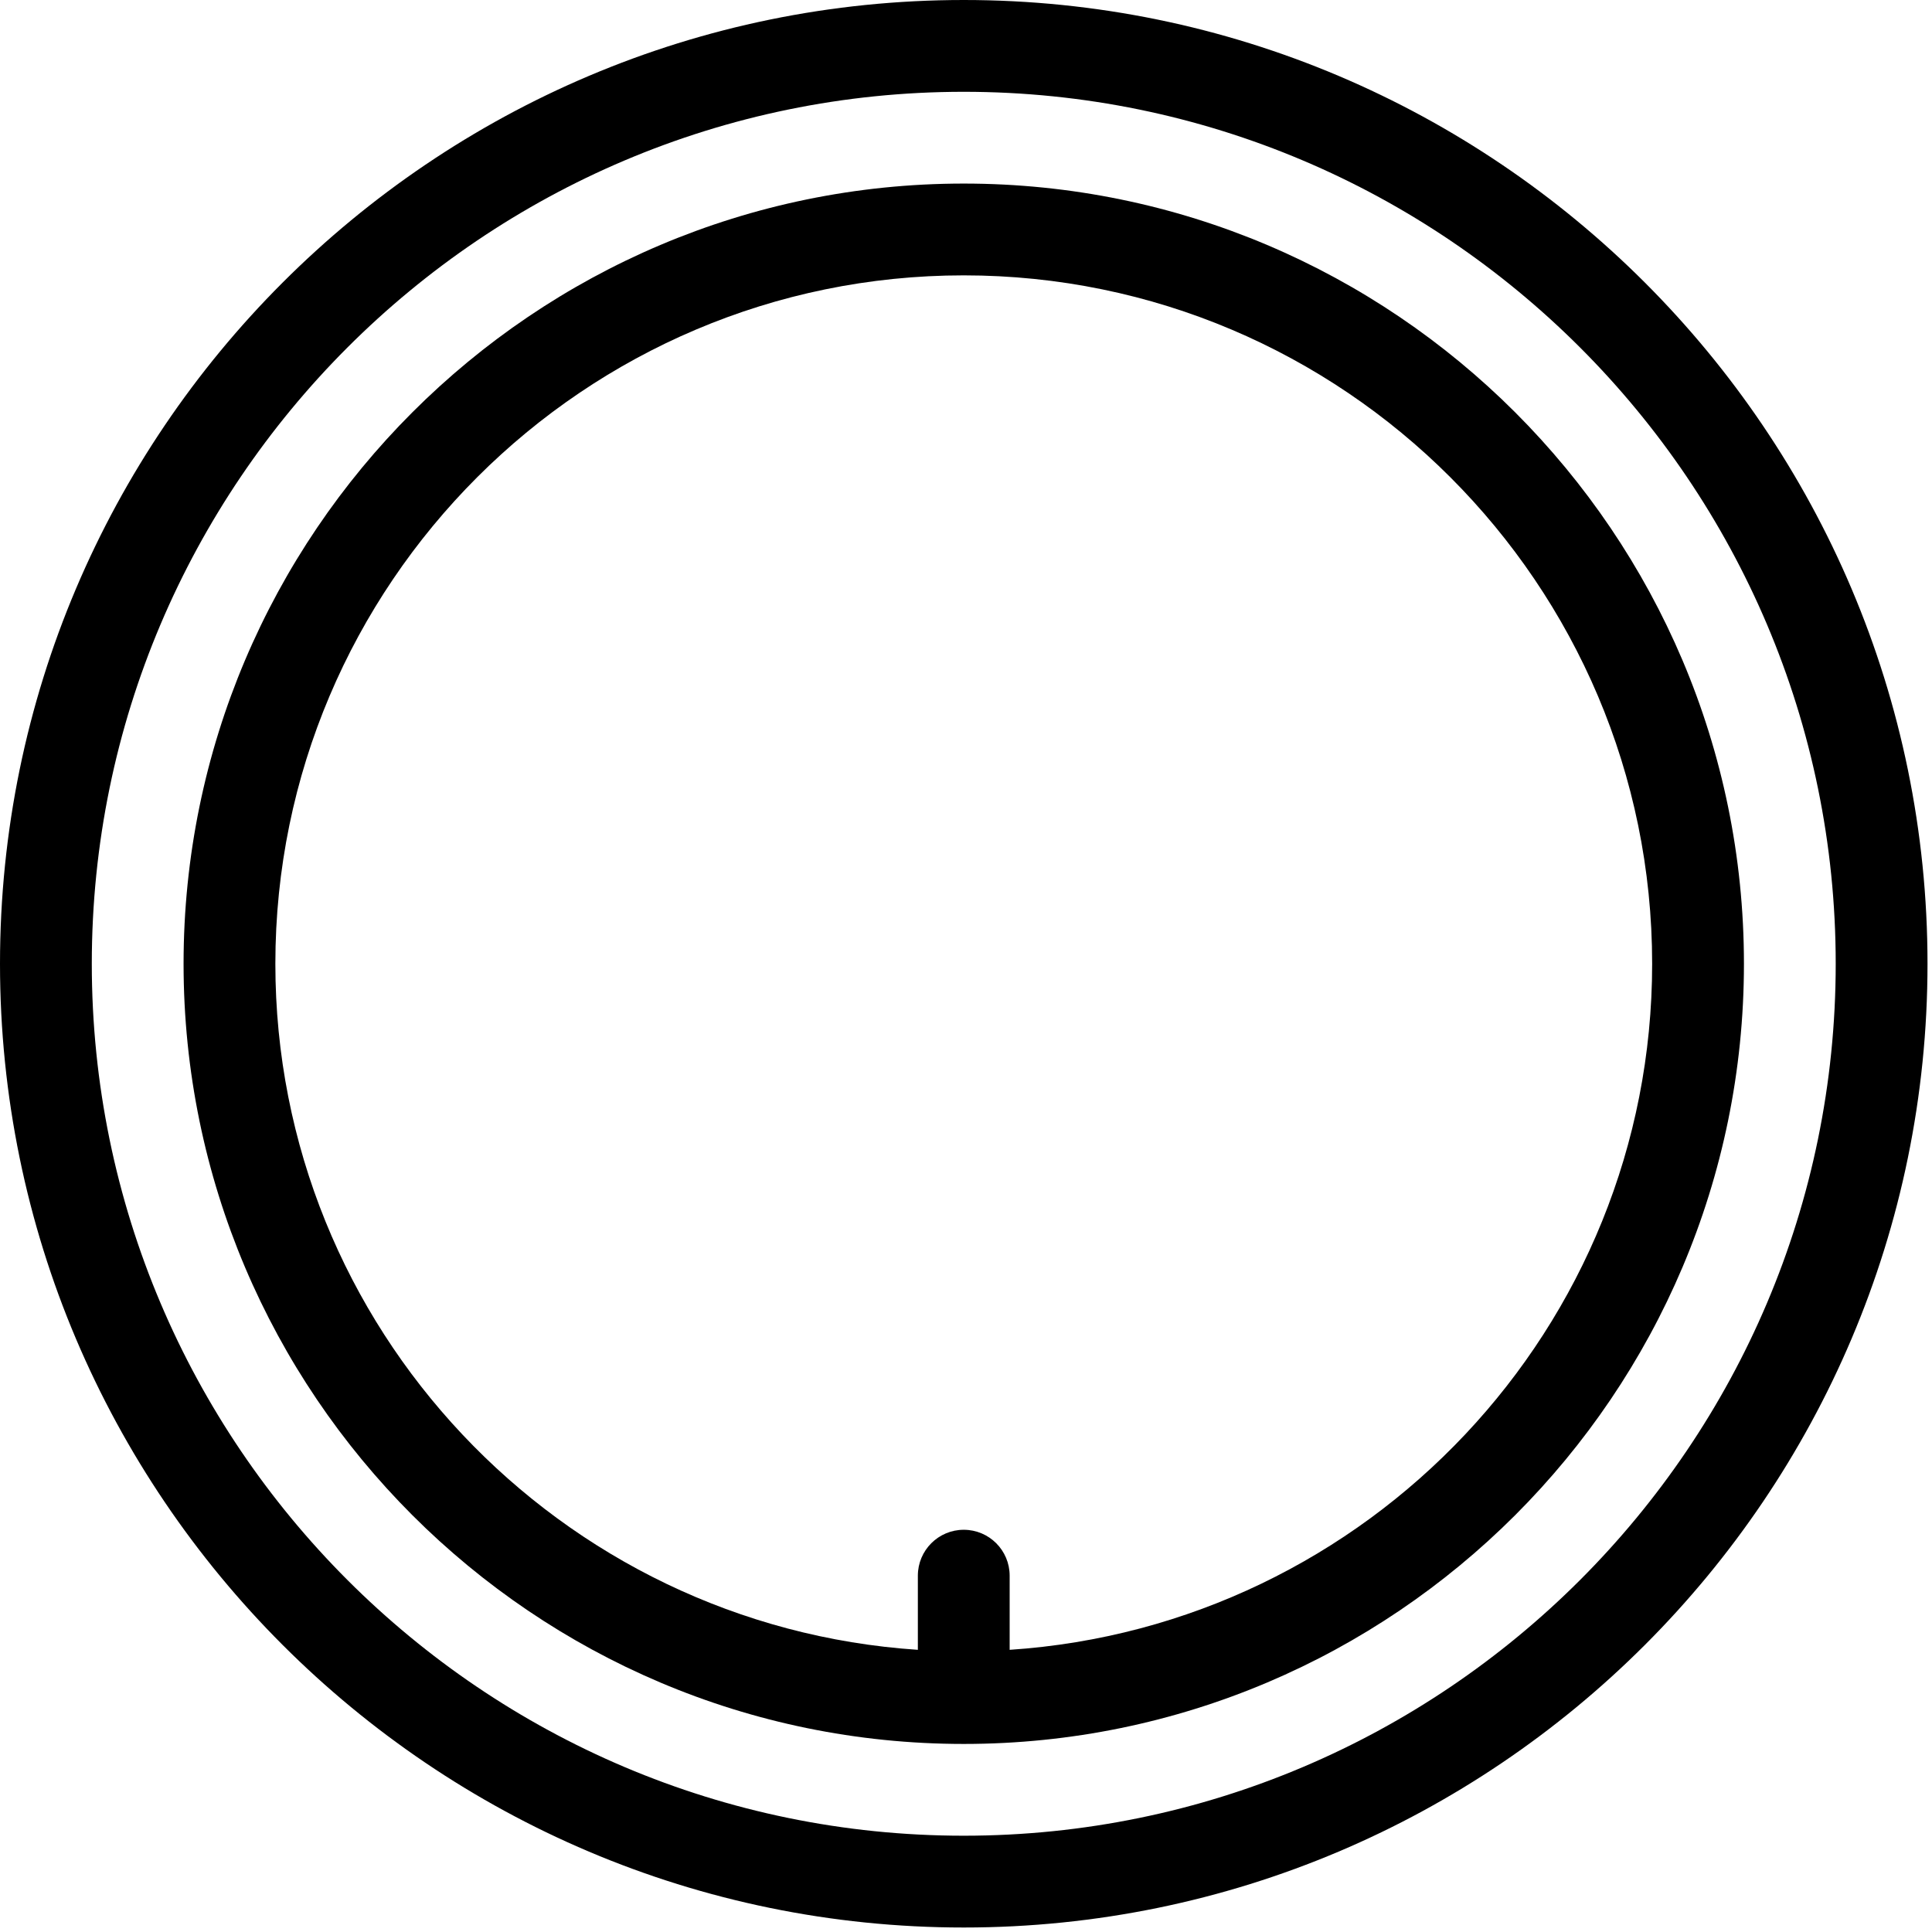
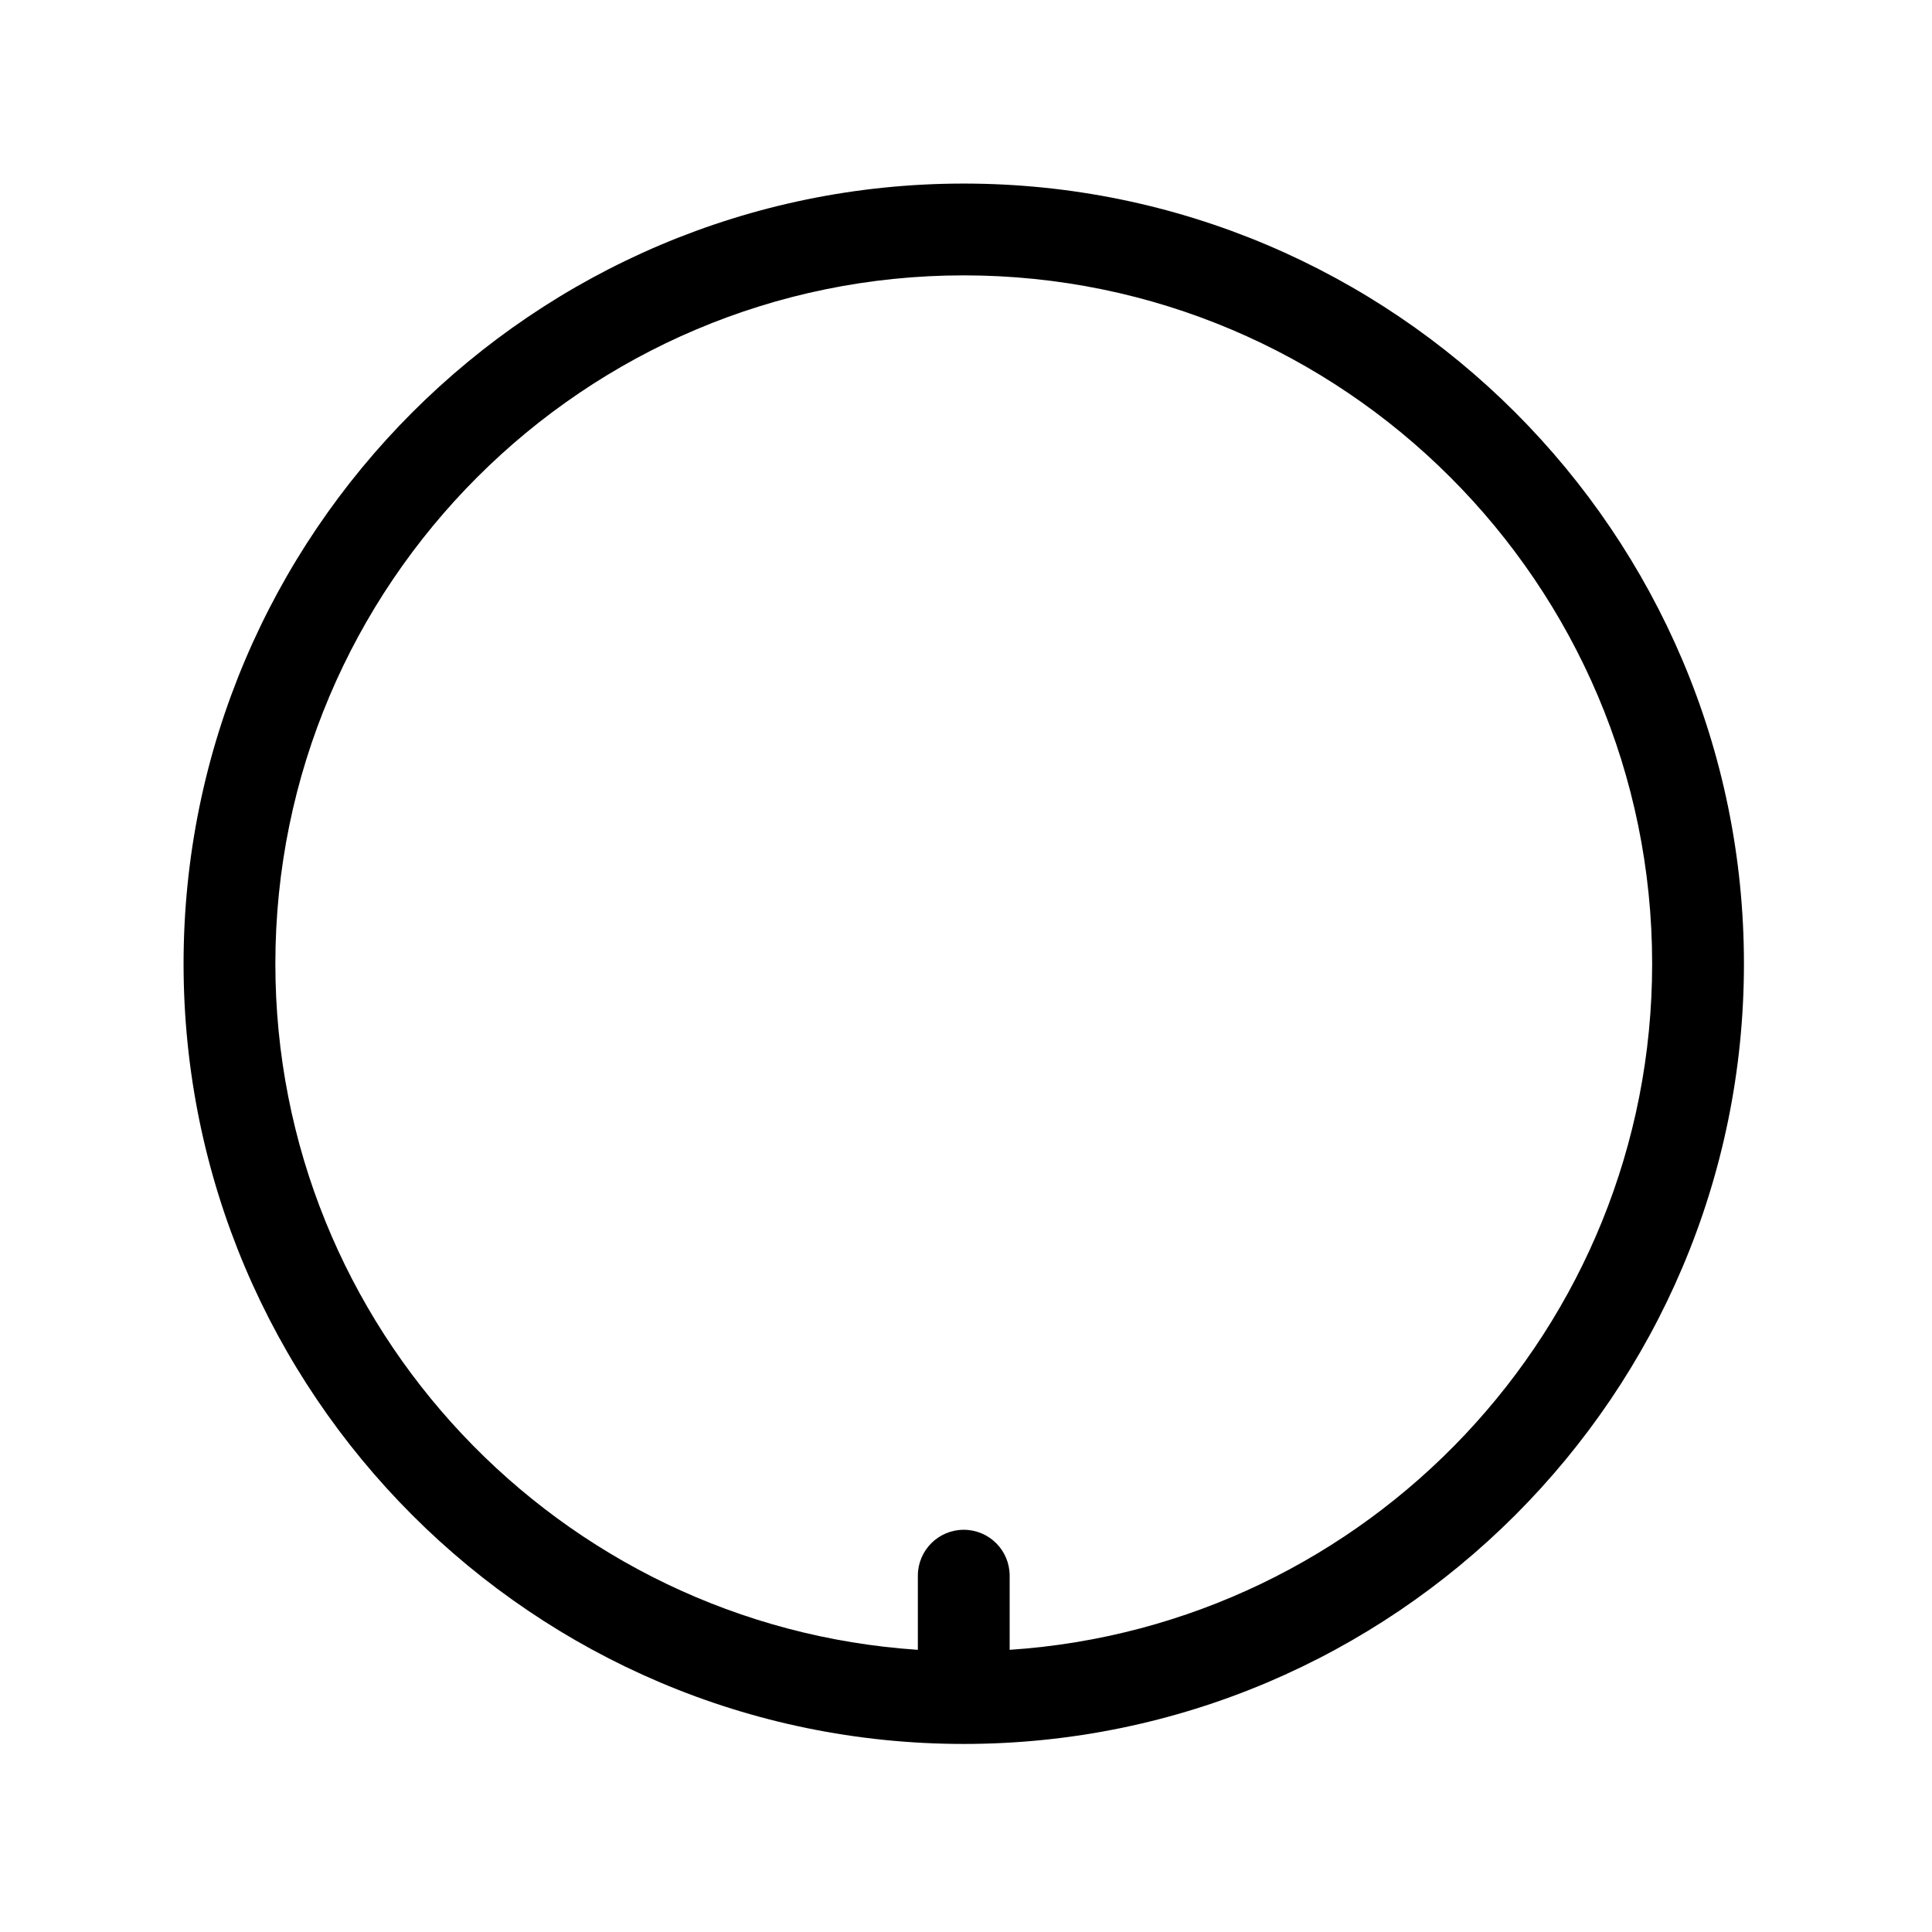
<svg xmlns="http://www.w3.org/2000/svg" width="74" height="74" viewBox="0 0 74 74" fill="none">
-   <path d="M36.914 0C16.56 0 0 16.56 0 36.914C0 57.269 16.56 73.828 36.914 73.828C57.269 73.828 73.828 57.269 73.828 36.914C73.828 16.56 57.269 0 36.914 0ZM36.914 70.312C18.498 70.312 3.516 55.33 3.516 36.914C3.516 18.498 18.498 3.516 36.914 3.516C55.33 3.516 70.312 18.498 70.312 36.914C70.312 55.33 55.33 70.312 36.914 70.312Z" fill="black" />
  <path d="M36.914 7.031C20.437 7.031 7.031 20.437 7.031 36.914C7.031 53.391 20.437 66.797 36.914 66.797C53.391 66.797 66.797 53.391 66.797 36.914C66.797 20.437 53.391 7.031 36.914 7.031ZM38.672 63.192V60.352C38.672 59.381 37.885 58.594 36.914 58.594C35.944 58.594 35.156 59.381 35.156 60.352V63.192C21.438 62.281 10.547 50.859 10.547 36.914C10.547 22.375 22.375 10.547 36.914 10.547C51.453 10.547 63.281 22.375 63.281 36.914C63.281 50.859 52.39 62.281 38.672 63.192Z" fill="black" />
</svg>